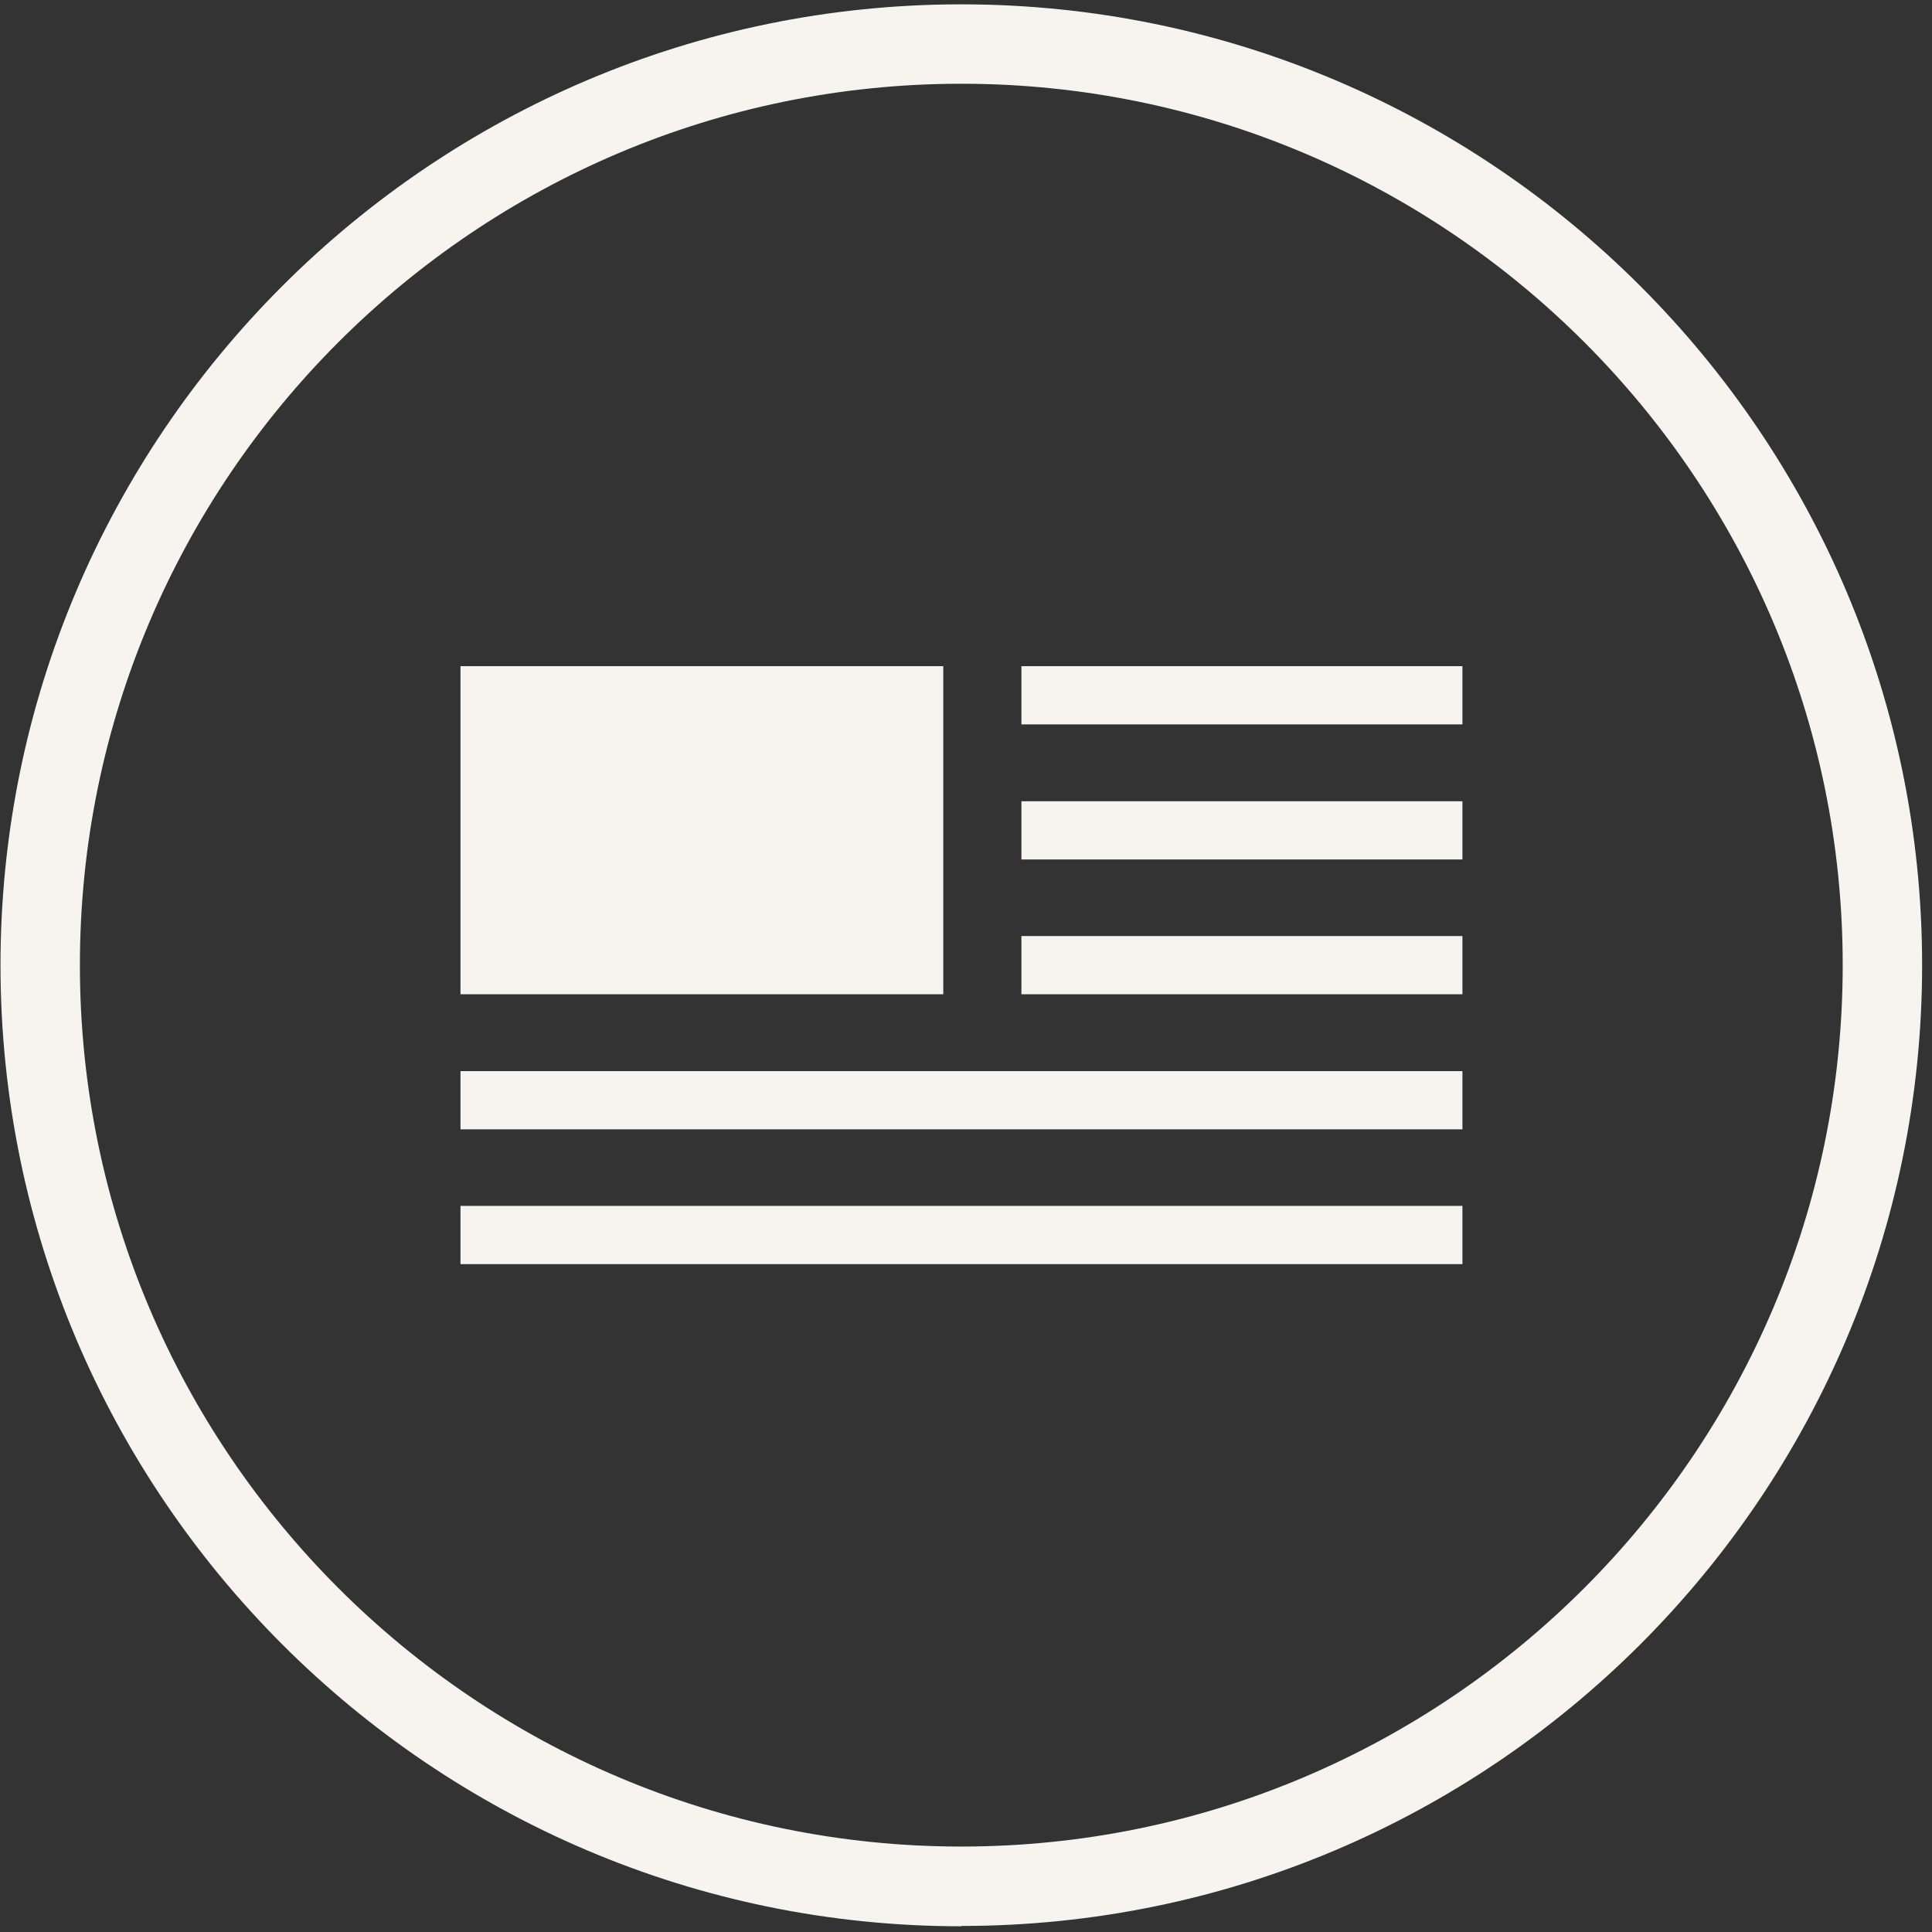
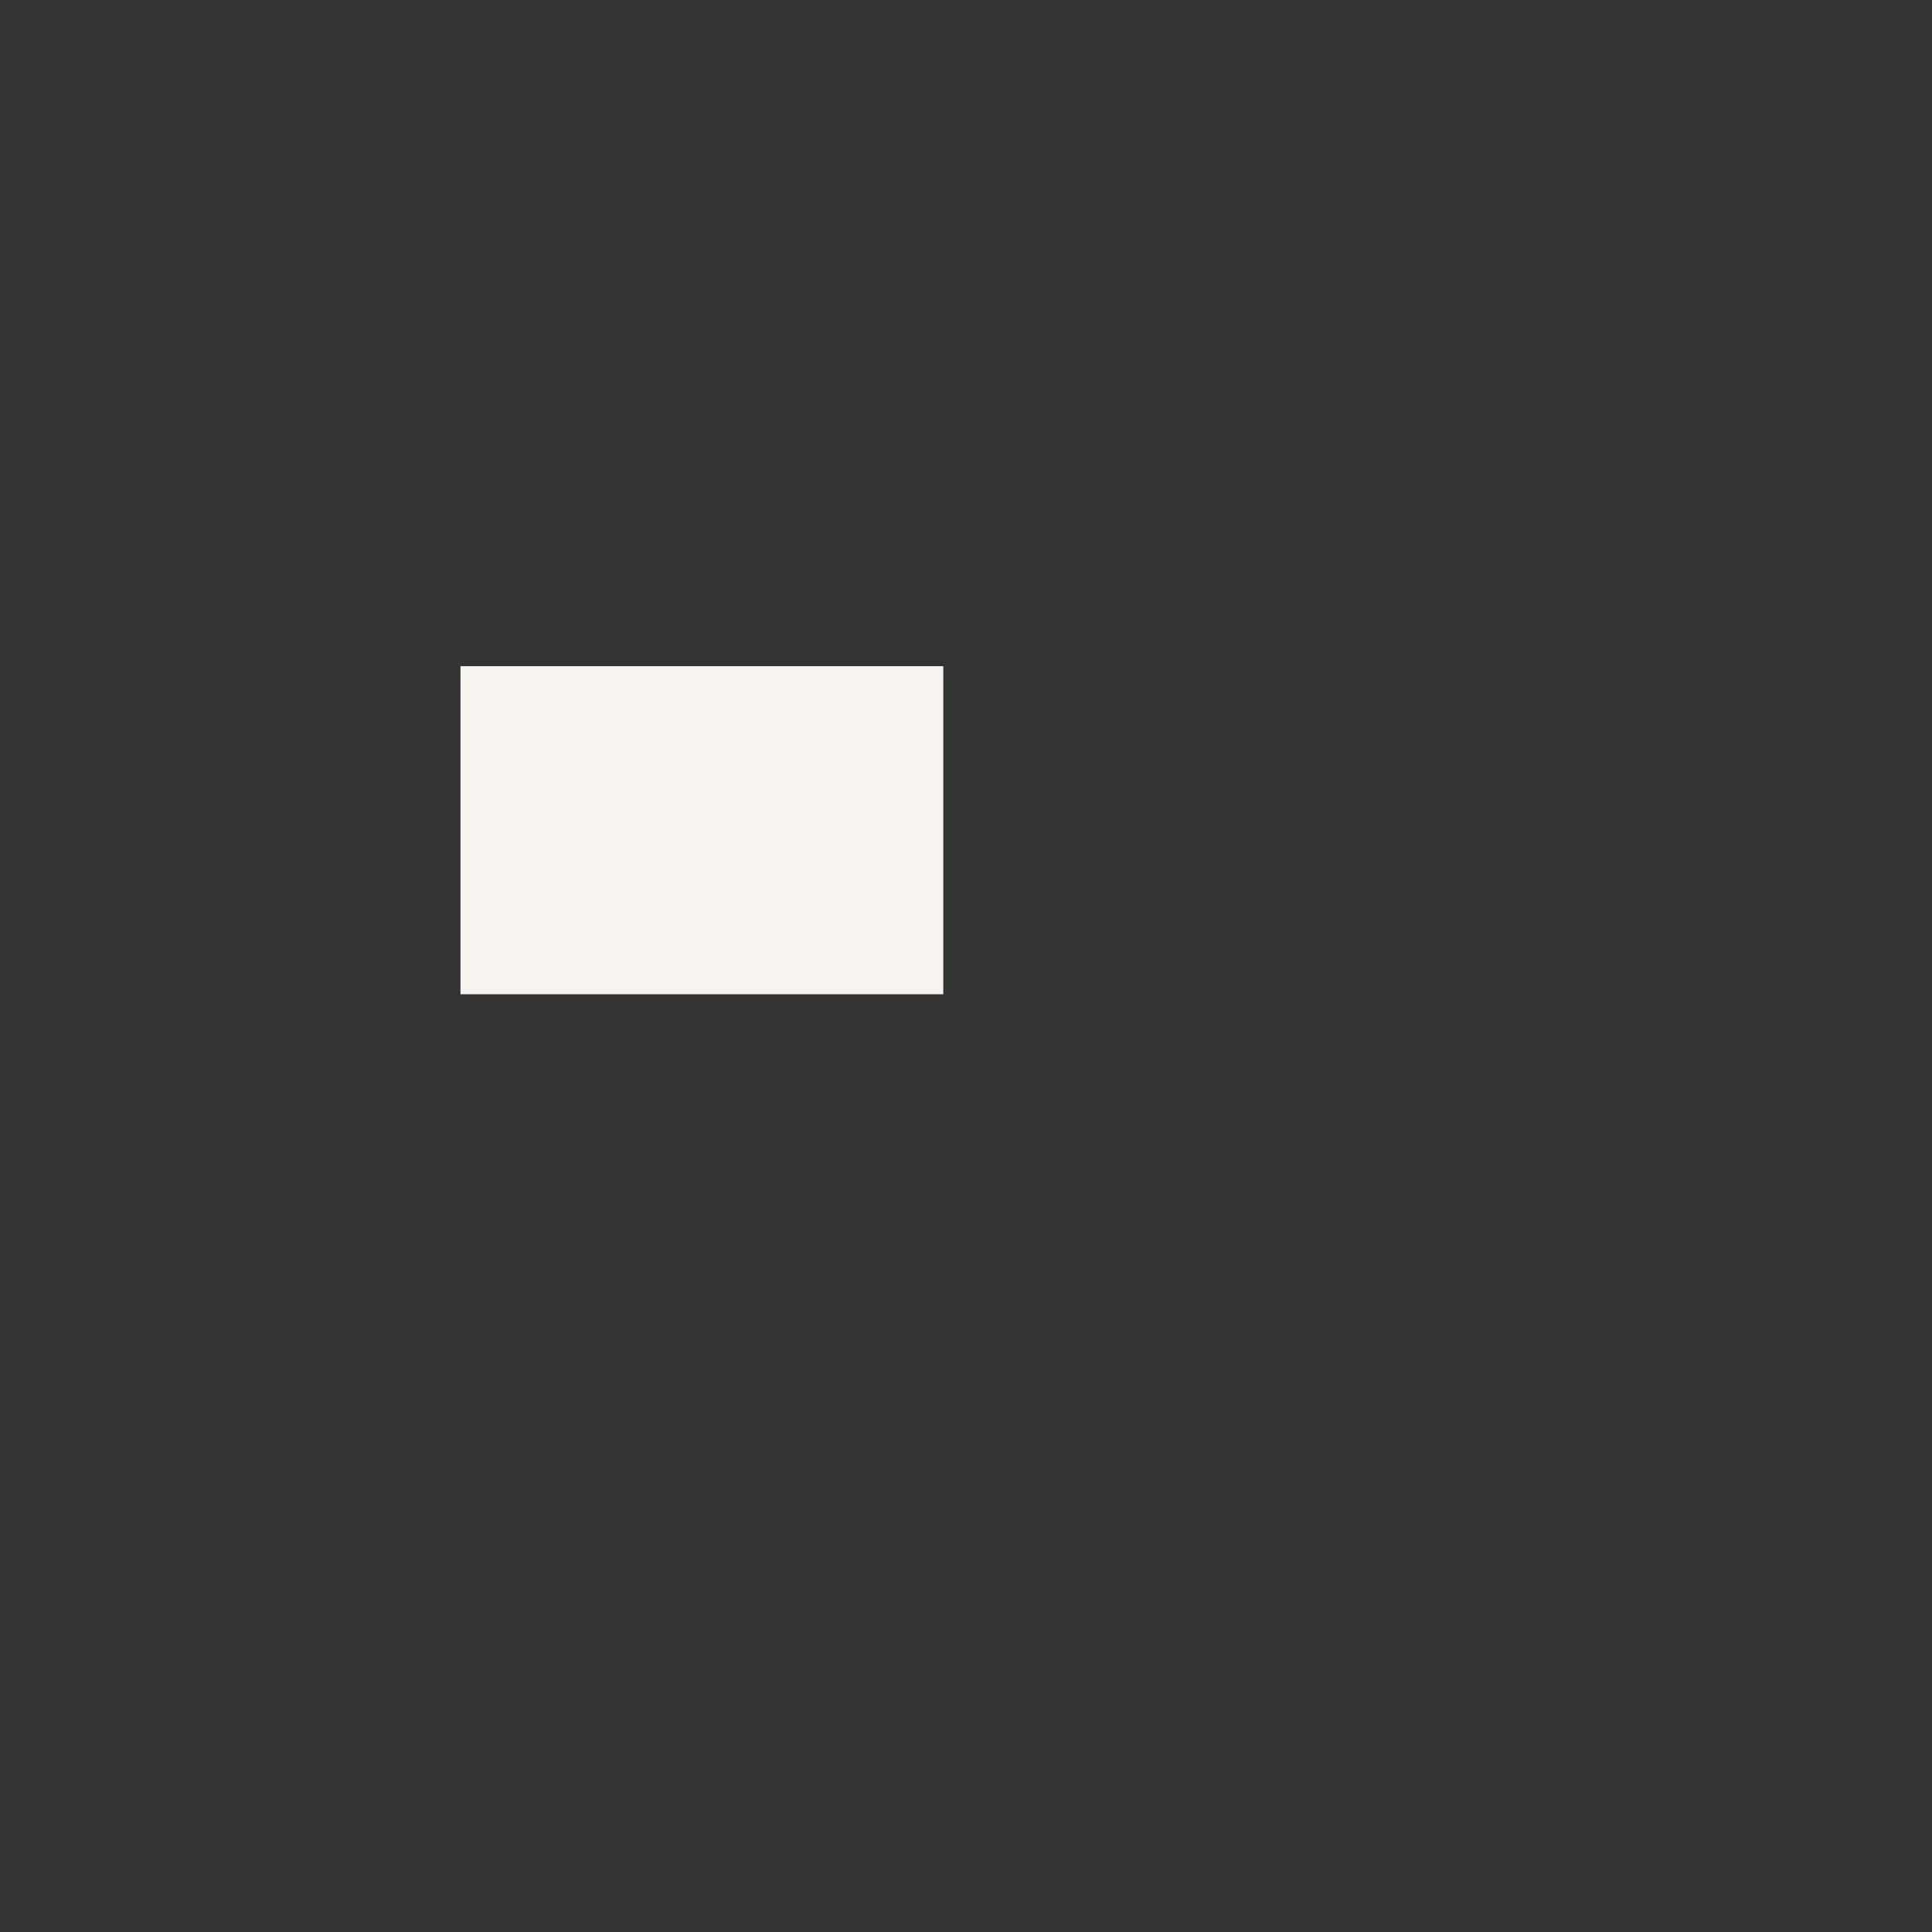
<svg xmlns="http://www.w3.org/2000/svg" fill="none" viewBox="0 0 101 101" height="101" width="101">
  <rect x="0" y="0" width="101" height="101" fill="#333333" stroke="none" />
  <g clip-path="url(#clip0_166_276)" id="Layer_1">
    <g id="Group">
      <path fill="#F7F4F0" d="M49.312 34.826H24.073V51.977H49.312V34.826Z" id="Vector" />
-       <path fill="#F7F4F0" d="M76.452 48.934H53.397V51.977H76.452V48.934Z" id="Vector_2" />
-       <path fill="#F7F4F0" d="M76.452 55.996H24.073V59.039H76.452V55.996Z" id="Vector_3" />
-       <path fill="#F7F4F0" d="M76.452 63.041H24.073V66.085H76.452V63.041Z" id="Vector_4" />
-       <path fill="#F7F4F0" d="M76.452 41.888H53.397V44.931H76.452V41.888Z" id="Vector_5" />
-       <path fill="#F7F4F0" d="M76.452 34.826H53.397V37.869H76.452V34.826Z" id="Vector_6" />
+       <path fill="#F7F4F0" d="M76.452 34.826H53.397V37.869V34.826Z" id="Vector_6" />
    </g>
-     <path fill="#F7F4F0" d="M50.255 100.701C22.569 100.701 0.026 78.158 0.026 50.455C0.026 22.753 22.569 0.227 50.255 0.227C77.941 0.227 100.483 22.753 100.483 50.455C100.483 78.158 77.957 100.684 50.255 100.684V100.701ZM50.255 4.378C24.851 4.378 4.177 25.052 4.177 50.455C4.177 75.859 24.851 96.533 50.255 96.533C75.659 96.533 96.332 75.859 96.332 50.455C96.332 25.052 75.675 4.378 50.255 4.378Z" id="Vector_7" />
  </g>
  <defs>
    <clipPath id="clip0_166_276">
      <rect transform="translate(0.026 0.227)" fill="white" height="100.474" width="100.474" />
    </clipPath>
  </defs>
</svg>